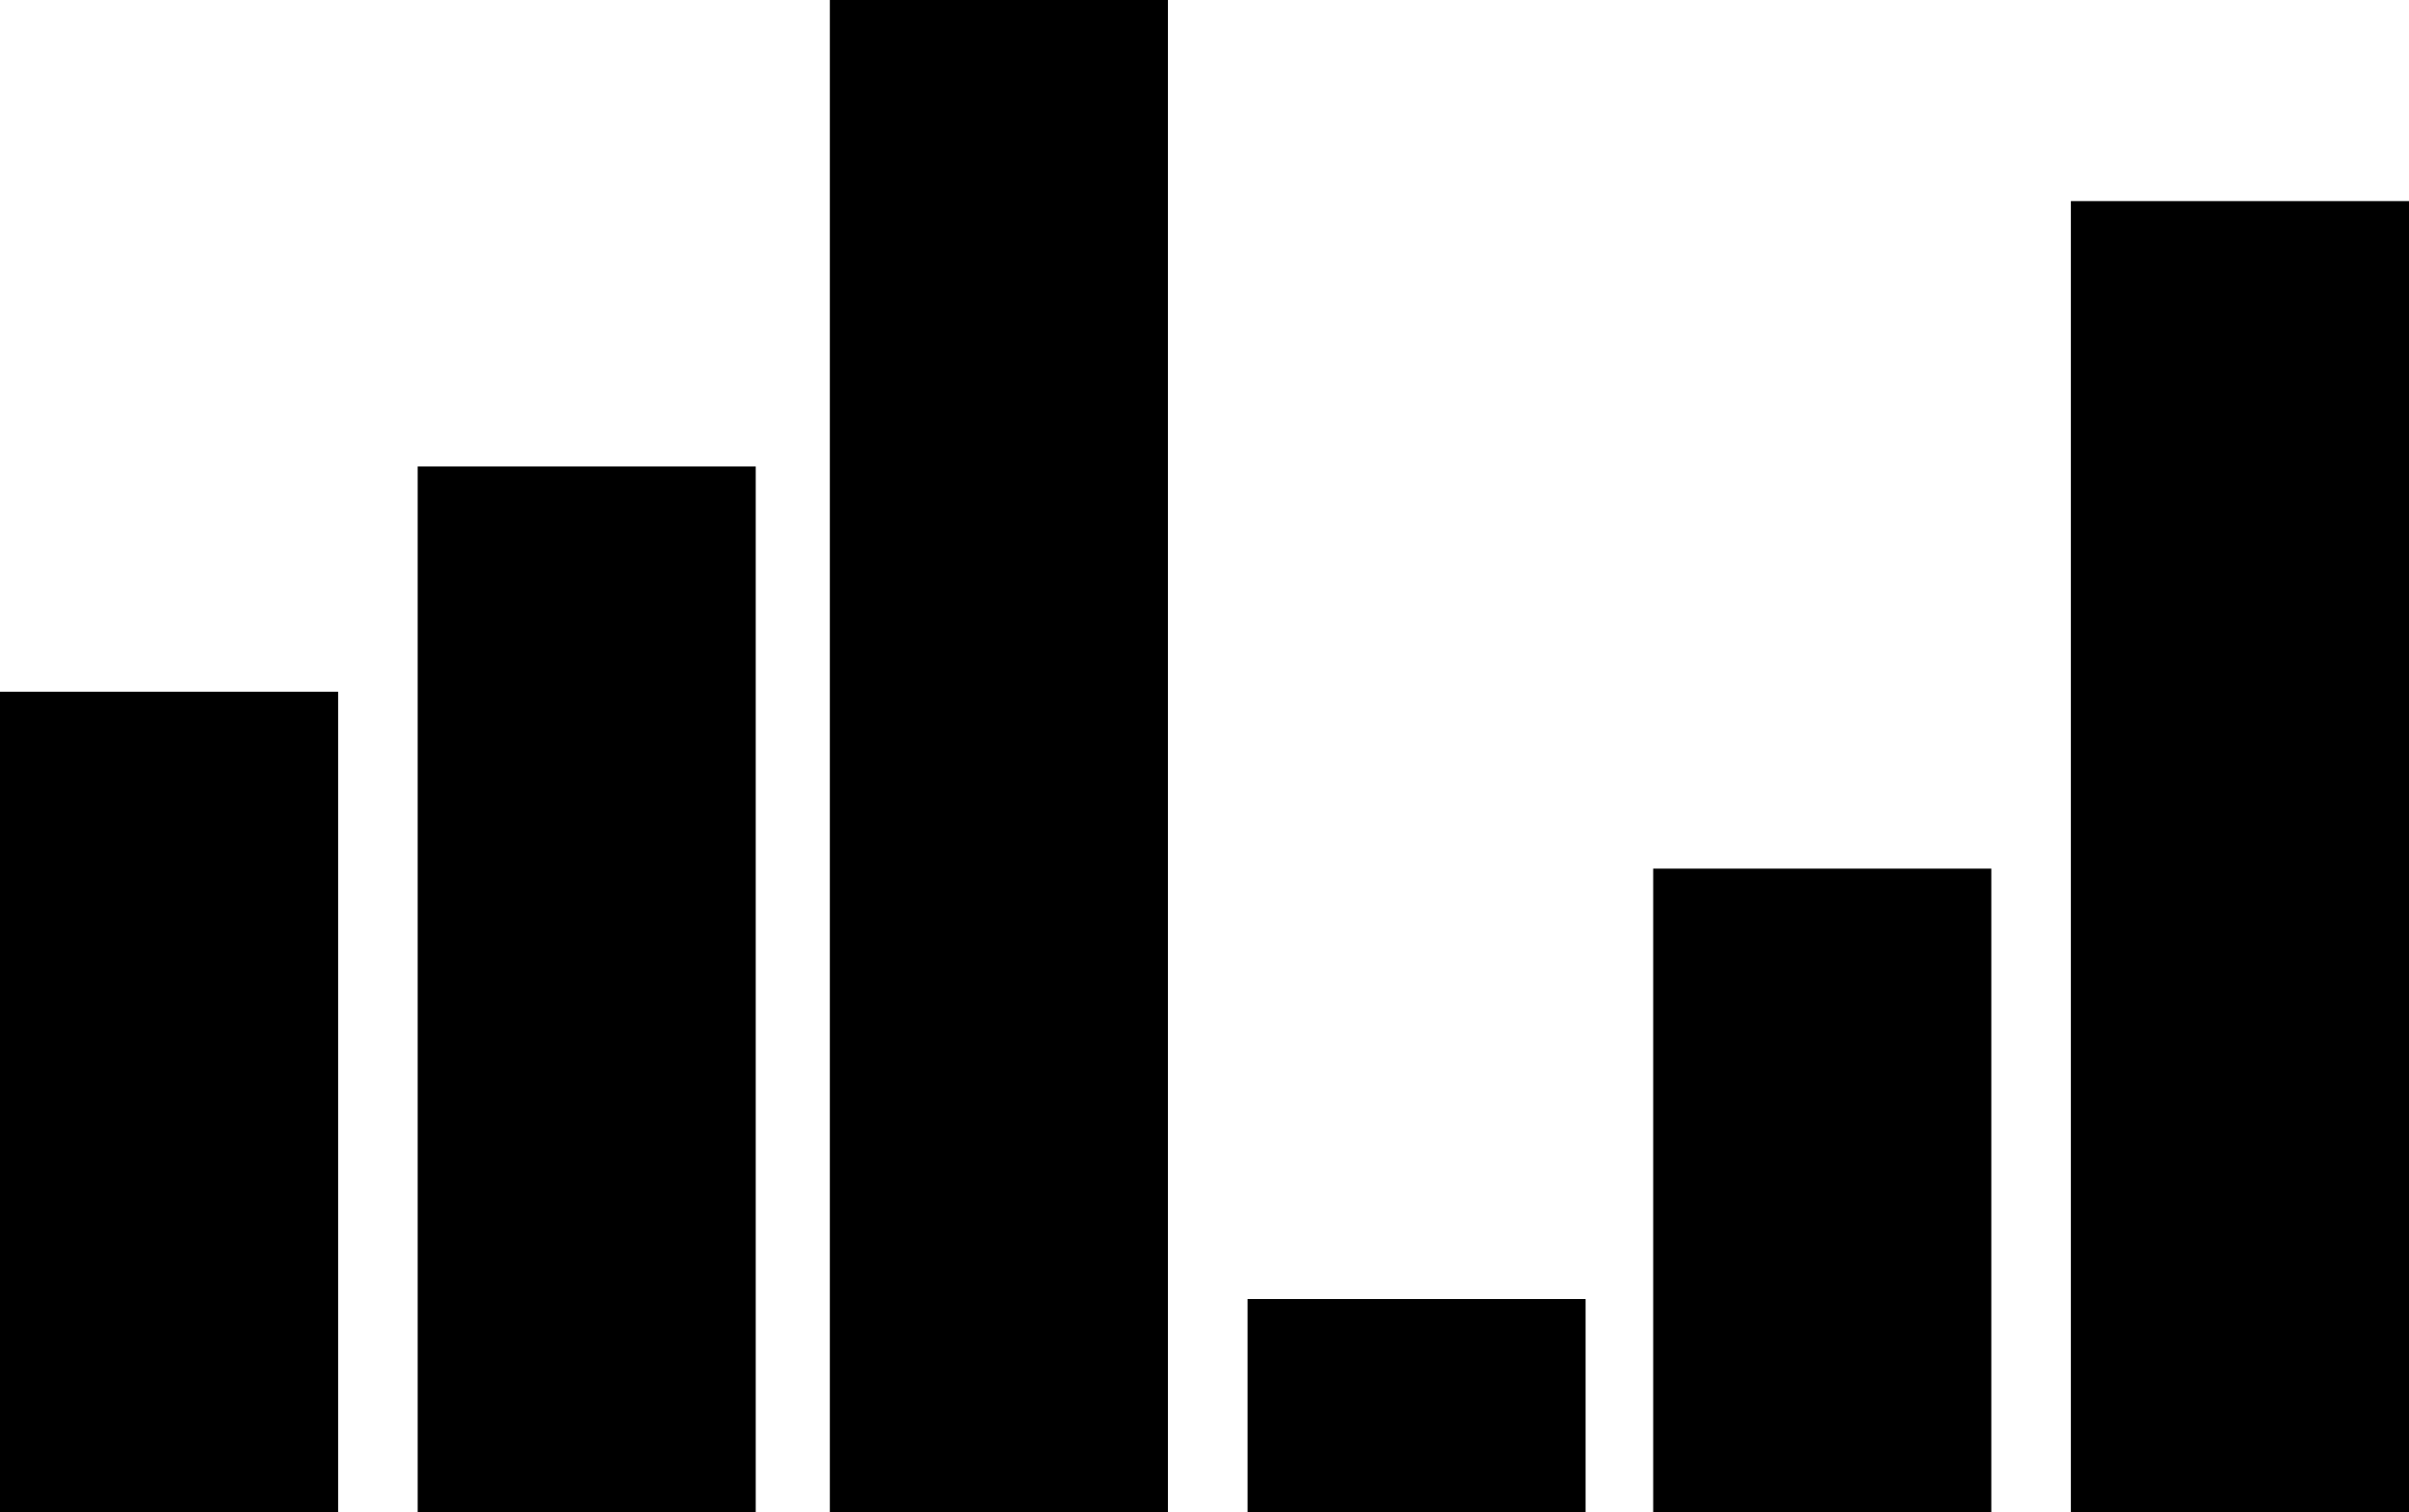
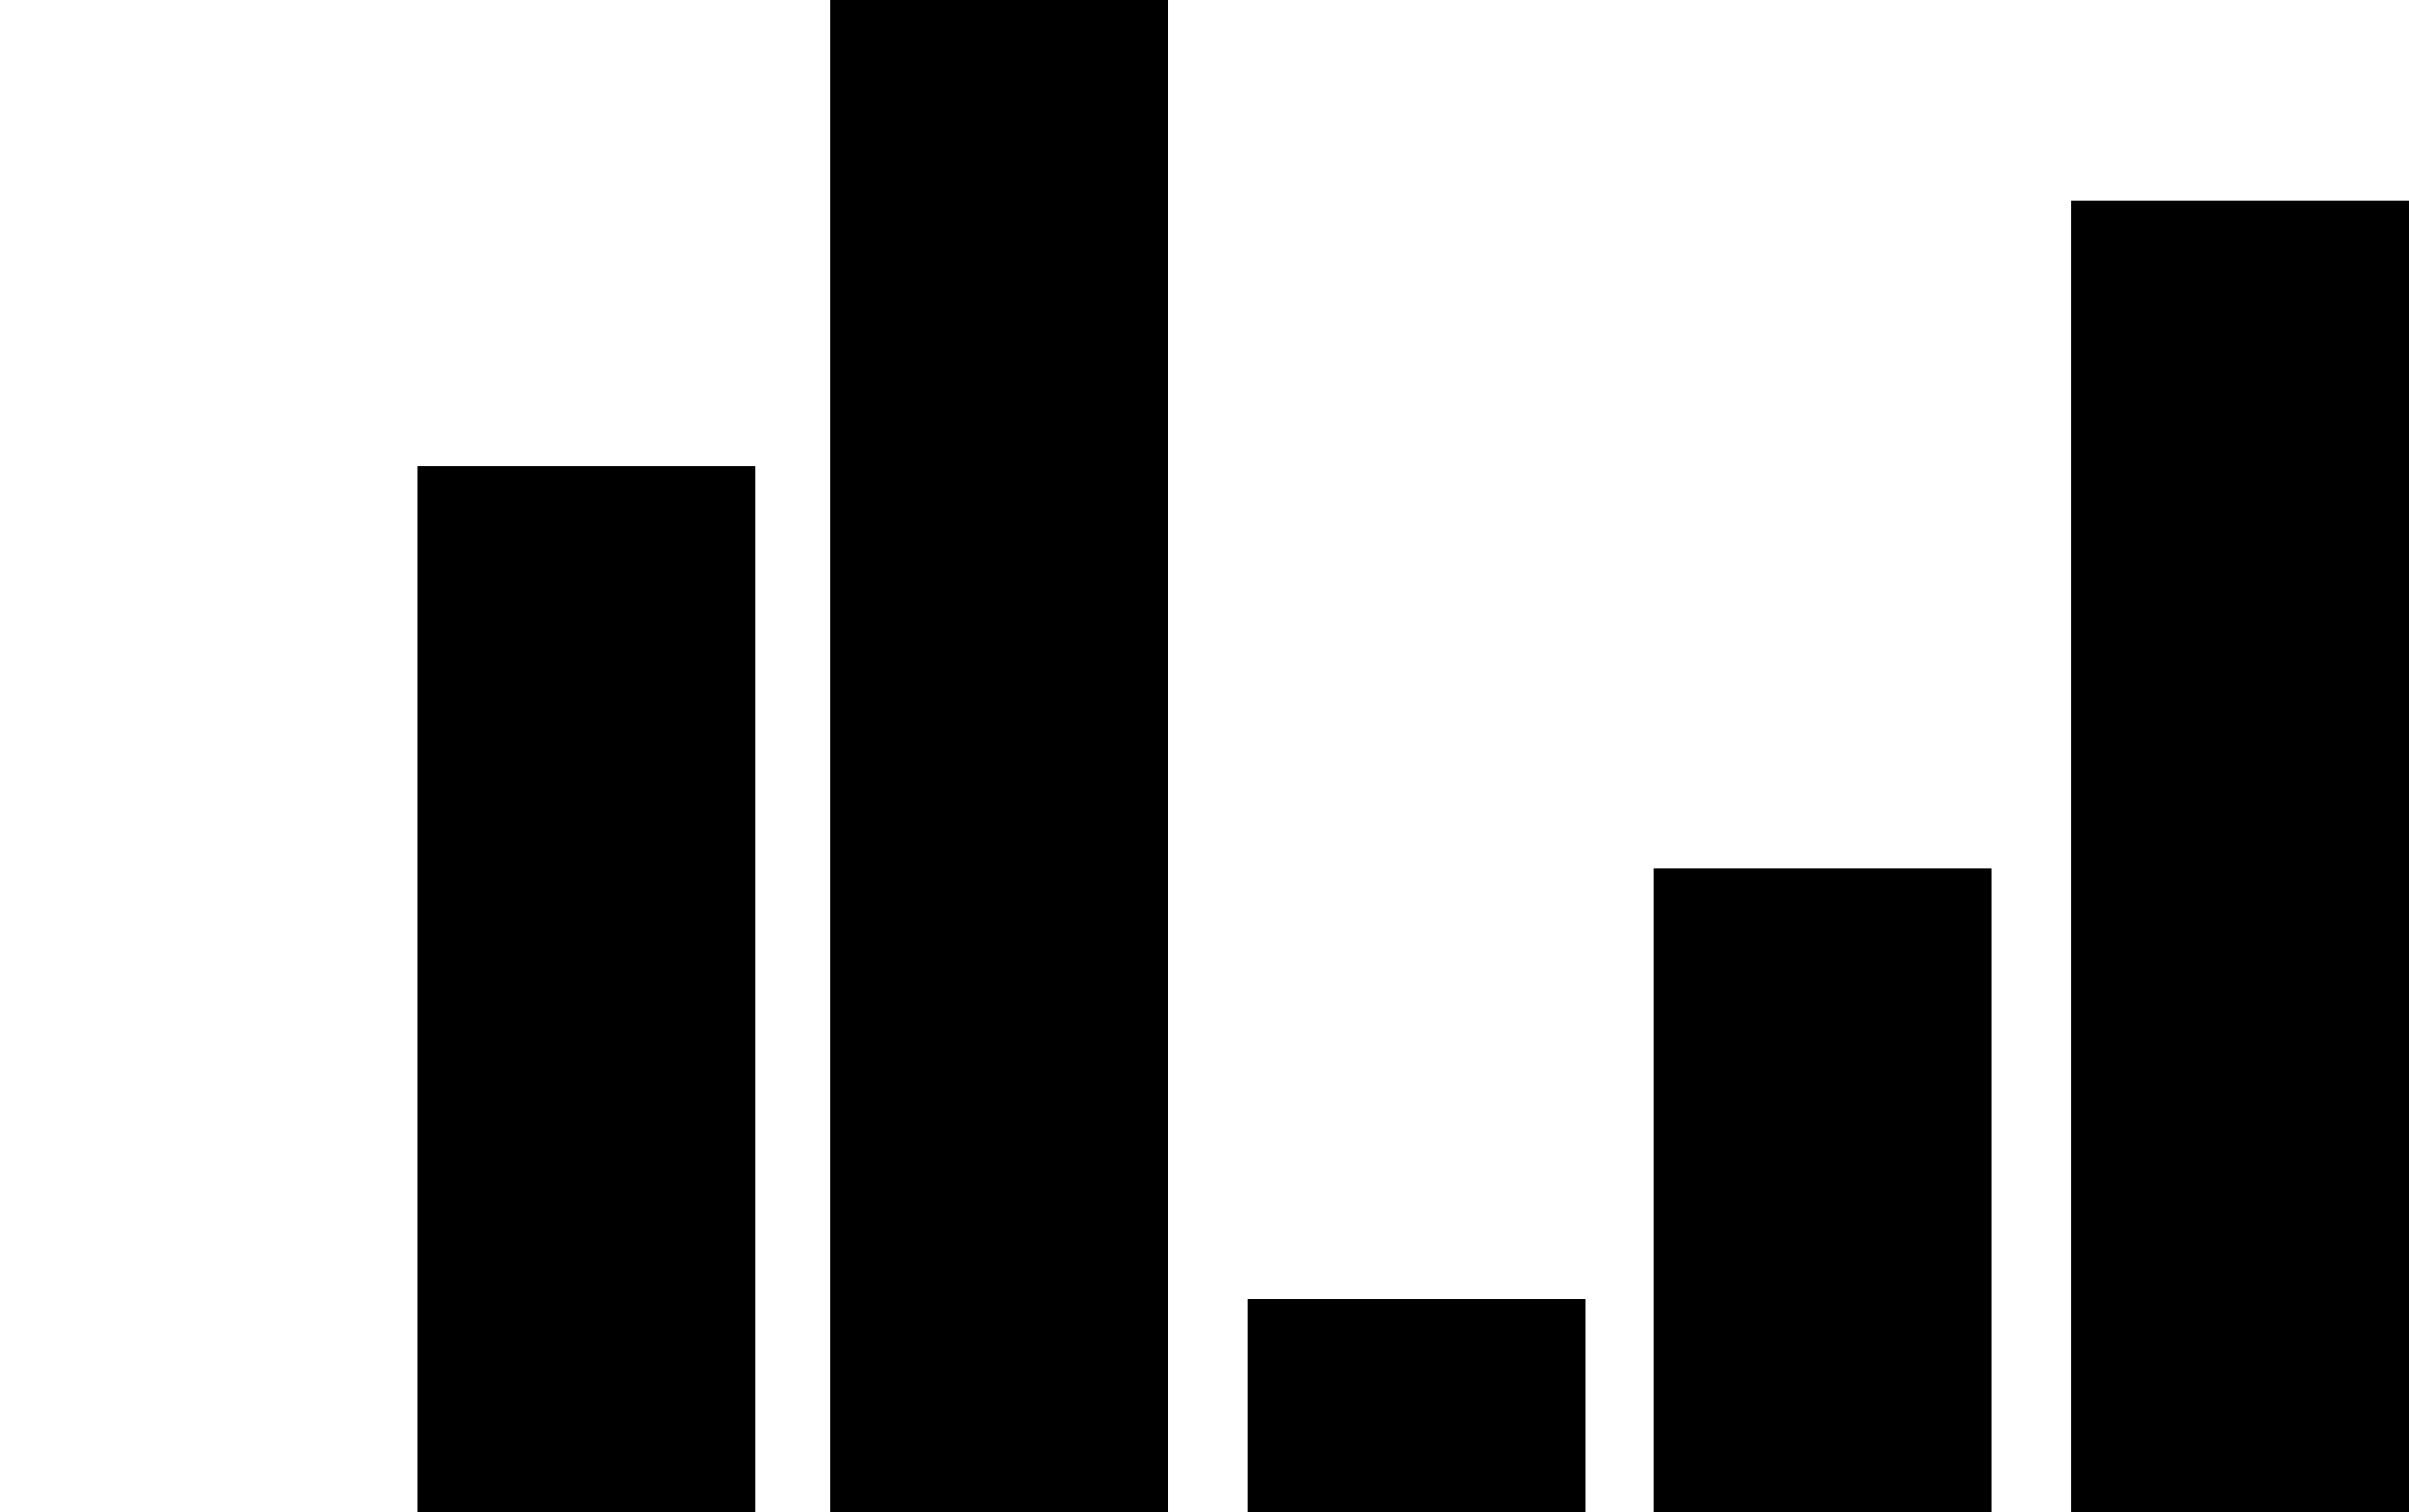
<svg xmlns="http://www.w3.org/2000/svg" version="1.1" id="Layer_1" x="0px" y="0px" width="31.854px" height="19.993px" viewBox="0 0 31.854 19.993" style="enable-background:new 0 0 31.854 19.993;" xml:space="preserve">
  <g>
-     <rect y="9.146" width="4.471" height="10.848" />
    <rect x="5.523" y="6.168" width="4.47" height="13.825" />
    <rect x="10.973" width="4.47" height="19.993" />
    <rect x="16.496" y="17.176" width="4.47" height="2.817" />
    <rect x="21.86" y="11.485" width="4.471" height="8.508" />
    <rect x="27.383" y="2.659" width="4.471" height="17.334" />
  </g>
  <g>
</g>
  <g>
</g>
  <g>
</g>
  <g>
</g>
  <g>
</g>
  <g>
</g>
  <g>
</g>
  <g>
</g>
  <g>
</g>
  <g>
</g>
  <g>
</g>
  <g>
</g>
  <g>
</g>
  <g>
</g>
  <g>
</g>
</svg>